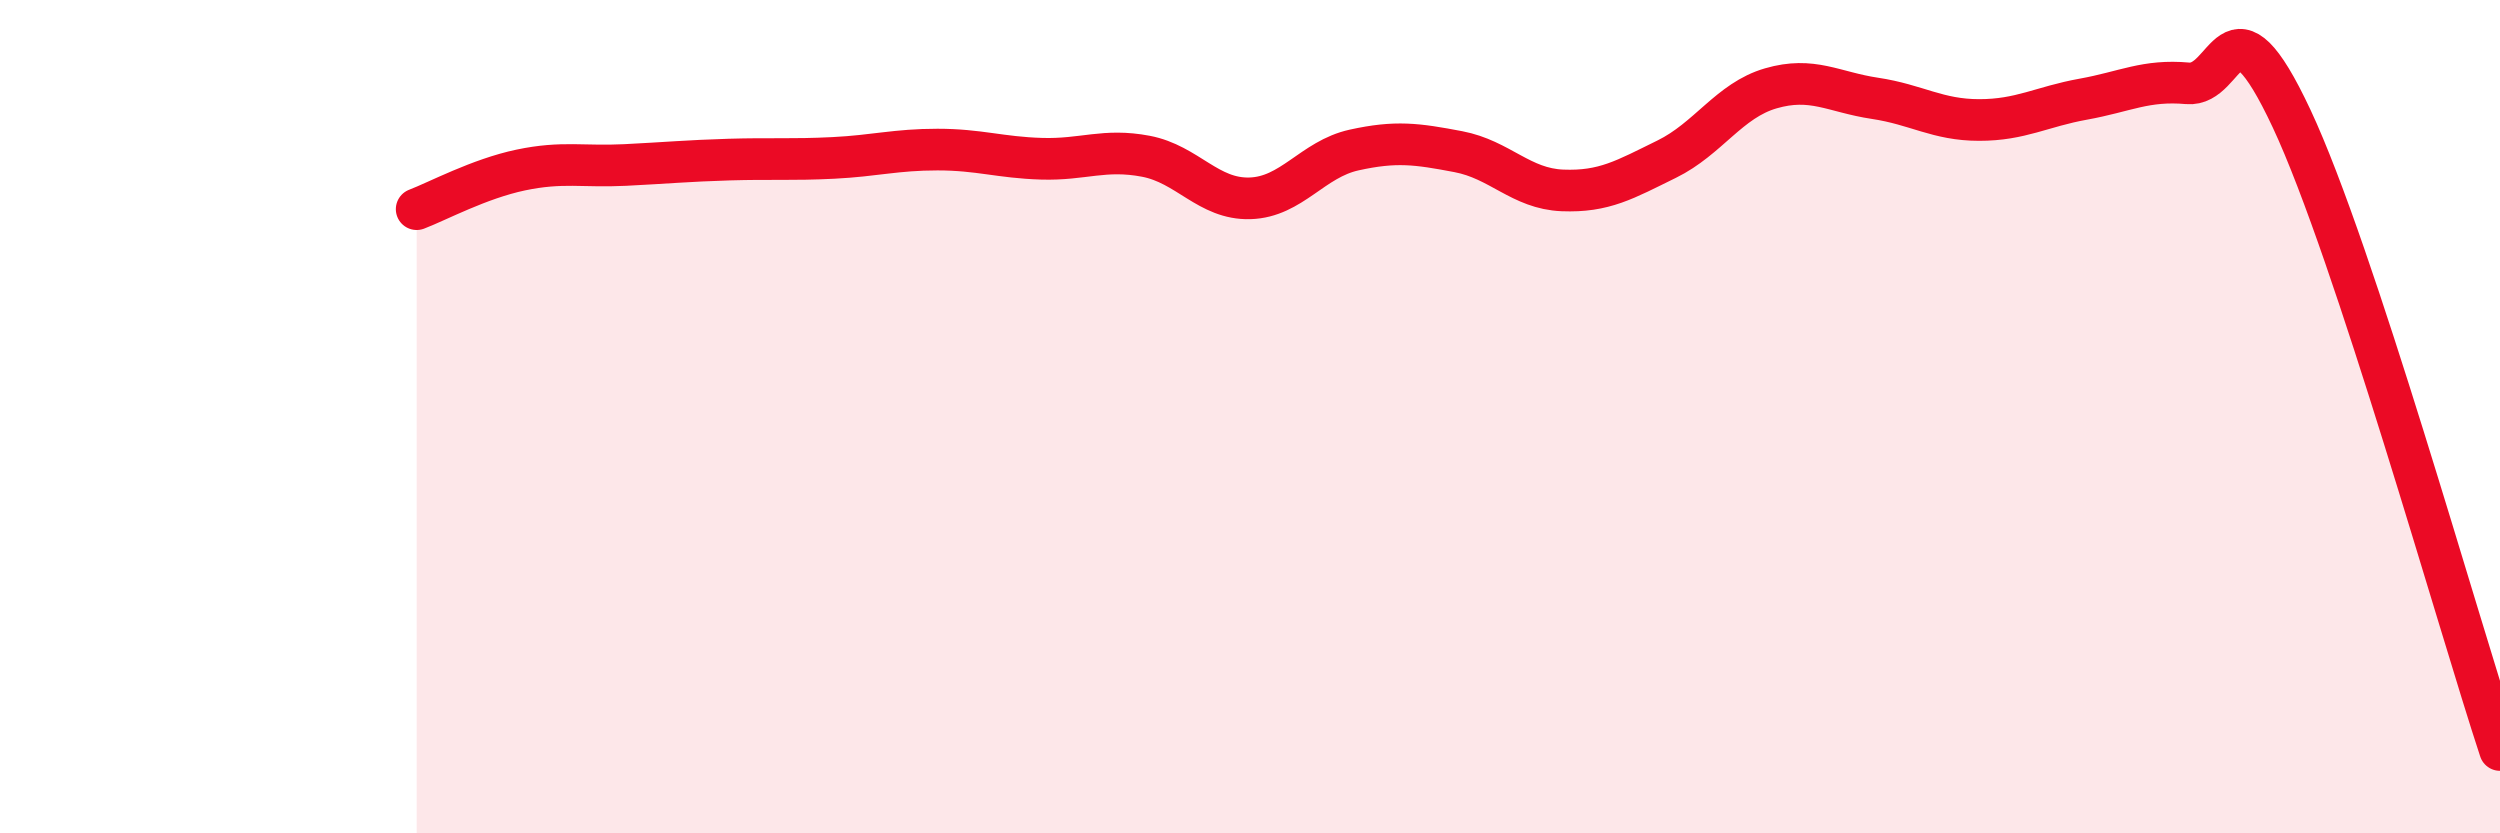
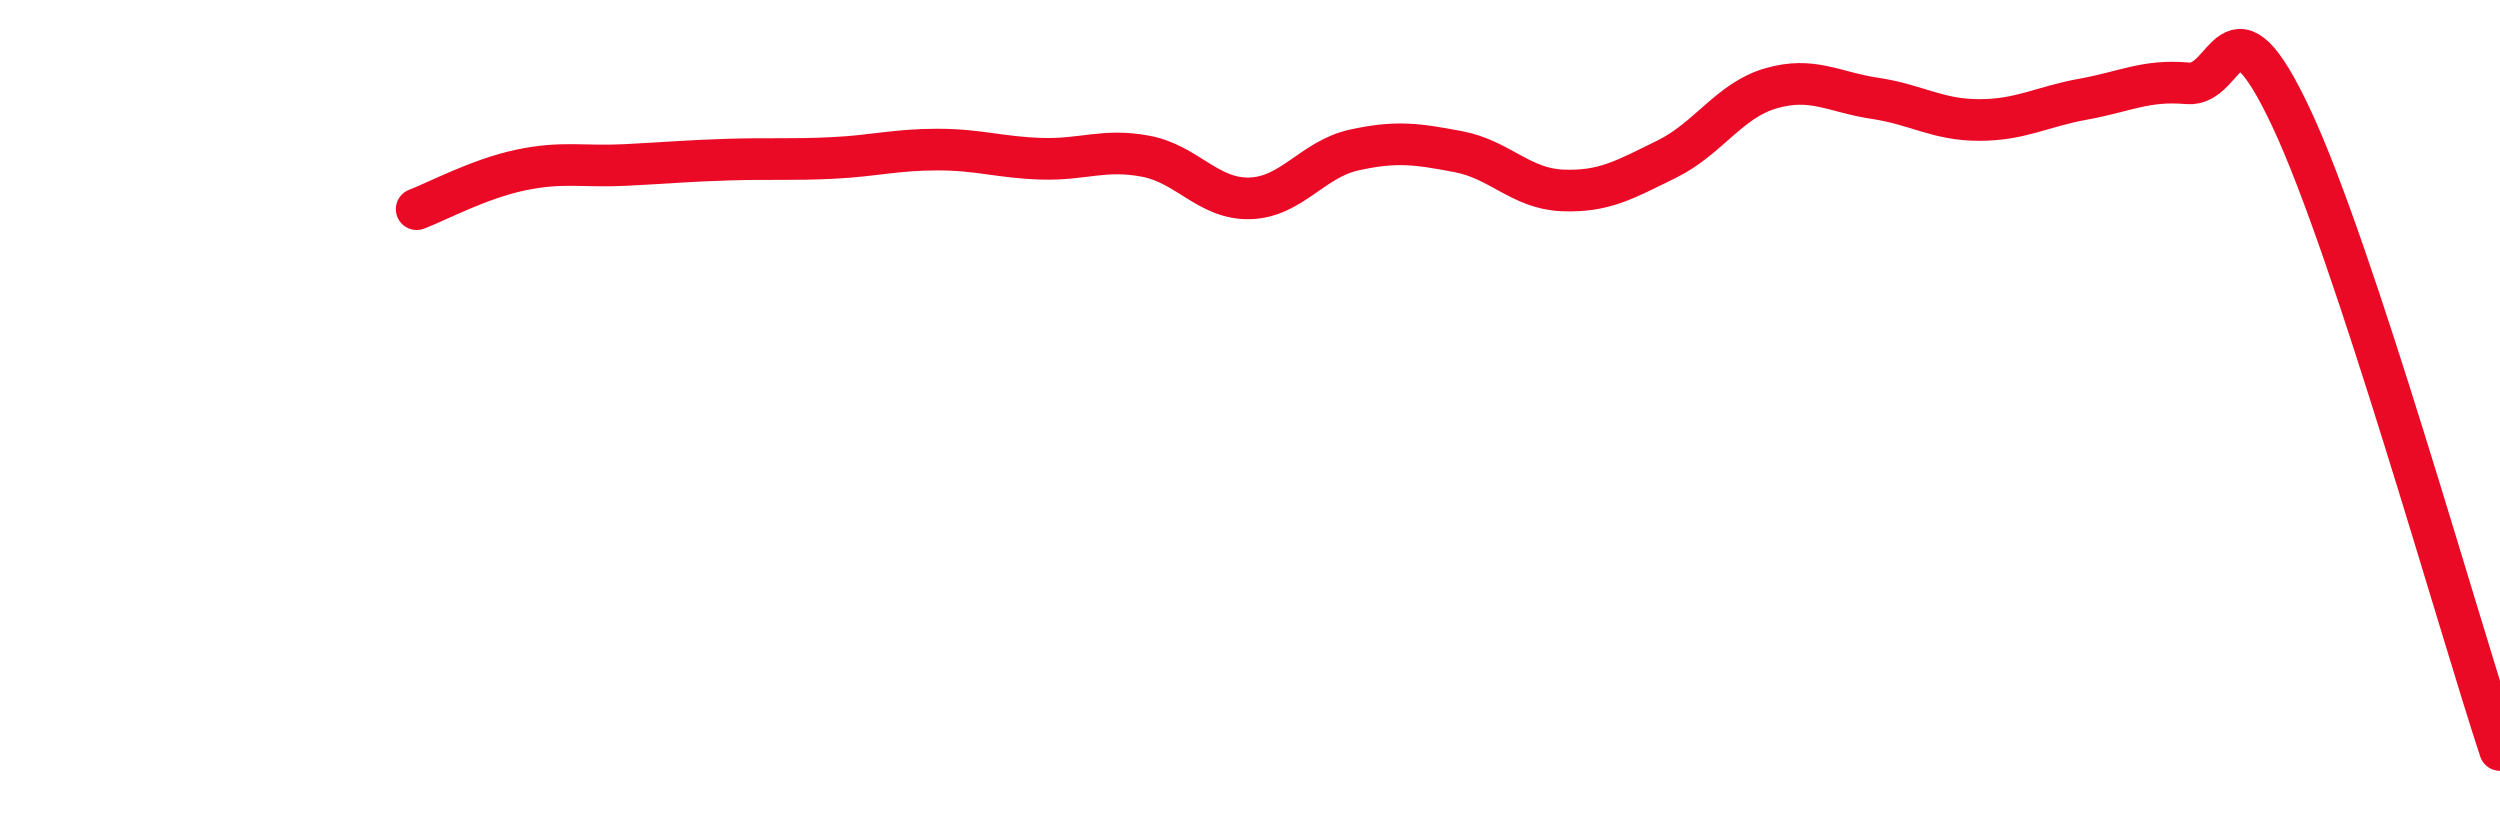
<svg xmlns="http://www.w3.org/2000/svg" width="60" height="20" viewBox="0 0 60 20">
-   <path d="M 10,5.02 C 10.5,4.83 11.5,4.29 12.5,4.08 C 13.5,3.87 14,4.01 15,3.96 C 16,3.91 16.5,3.86 17.5,3.83 C 18.5,3.8 19,3.84 20,3.79 C 21,3.74 21.5,3.59 22.5,3.59 C 23.5,3.59 24,3.78 25,3.81 C 26,3.84 26.5,3.56 27.5,3.75 C 28.5,3.94 29,4.79 30,4.76 C 31,4.73 31.5,3.82 32.5,3.6 C 33.5,3.38 34,3.45 35,3.64 C 36,3.83 36.5,4.53 37.5,4.57 C 38.5,4.61 39,4.31 40,3.82 C 41,3.33 41.5,2.41 42.5,2.12 C 43.5,1.83 44,2.21 45,2.36 C 46,2.51 46.5,2.88 47.5,2.88 C 48.5,2.88 49,2.56 50,2.38 C 51,2.2 51.5,1.91 52.5,2 C 53.5,2.09 53.5,-0.35 55,2.85 C 56.5,6.05 59,14.97 60,18L60 20L10 20Z" fill="#EB0A25" opacity="0.1" stroke-linecap="round" stroke-linejoin="round" />
  <path d="M 10,5.02 C 10.5,4.83 11.5,4.29 12.5,4.08 C 13.5,3.87 14,4.01 15,3.96 C 16,3.91 16.5,3.86 17.5,3.83 C 18.5,3.8 19,3.84 20,3.79 C 21,3.74 21.5,3.59 22.5,3.59 C 23.5,3.59 24,3.78 25,3.81 C 26,3.84 26.5,3.56 27.5,3.75 C 28.5,3.94 29,4.79 30,4.76 C 31,4.73 31.5,3.82 32.5,3.6 C 33.5,3.38 34,3.45 35,3.64 C 36,3.83 36.5,4.53 37.5,4.57 C 38.5,4.61 39,4.31 40,3.82 C 41,3.33 41.5,2.41 42.5,2.12 C 43.5,1.83 44,2.21 45,2.36 C 46,2.51 46.5,2.88 47.5,2.88 C 48.5,2.88 49,2.56 50,2.38 C 51,2.2 51.5,1.91 52.5,2 C 53.5,2.09 53.5,-0.35 55,2.85 C 56.5,6.05 59,14.97 60,18" stroke="#EB0A25" stroke-width="1" fill="none" stroke-linecap="round" stroke-linejoin="round" />
</svg>